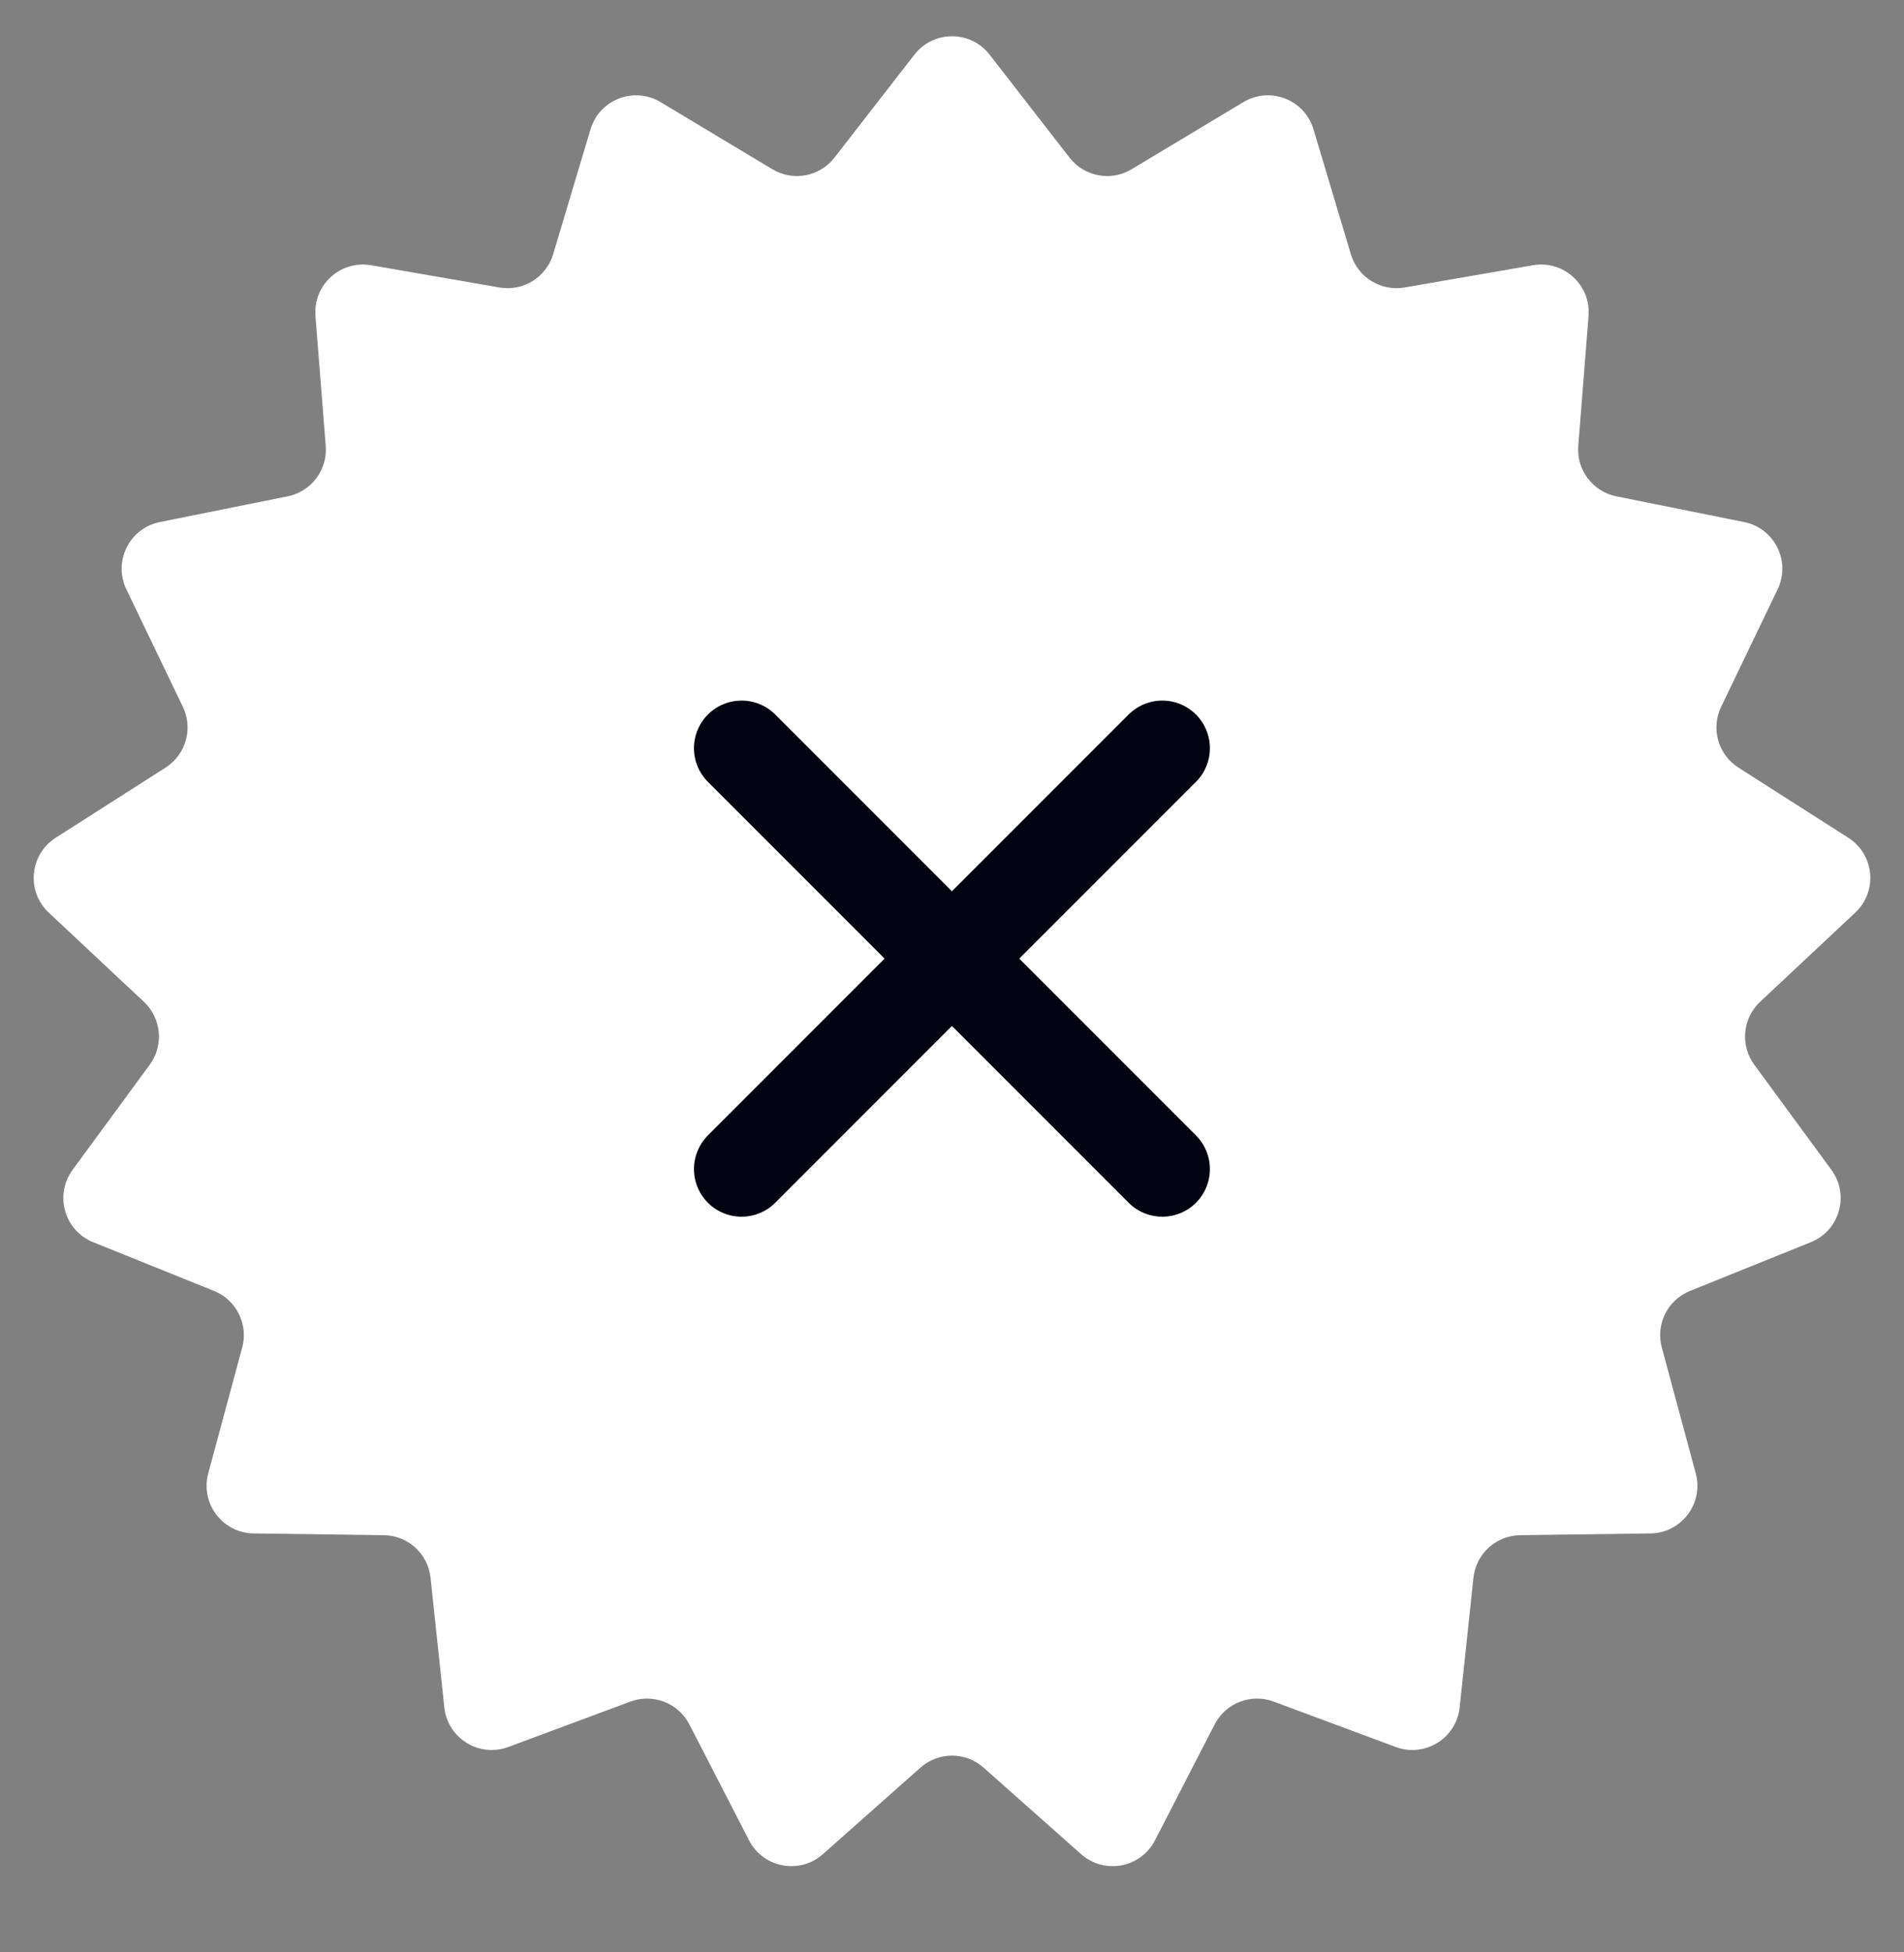
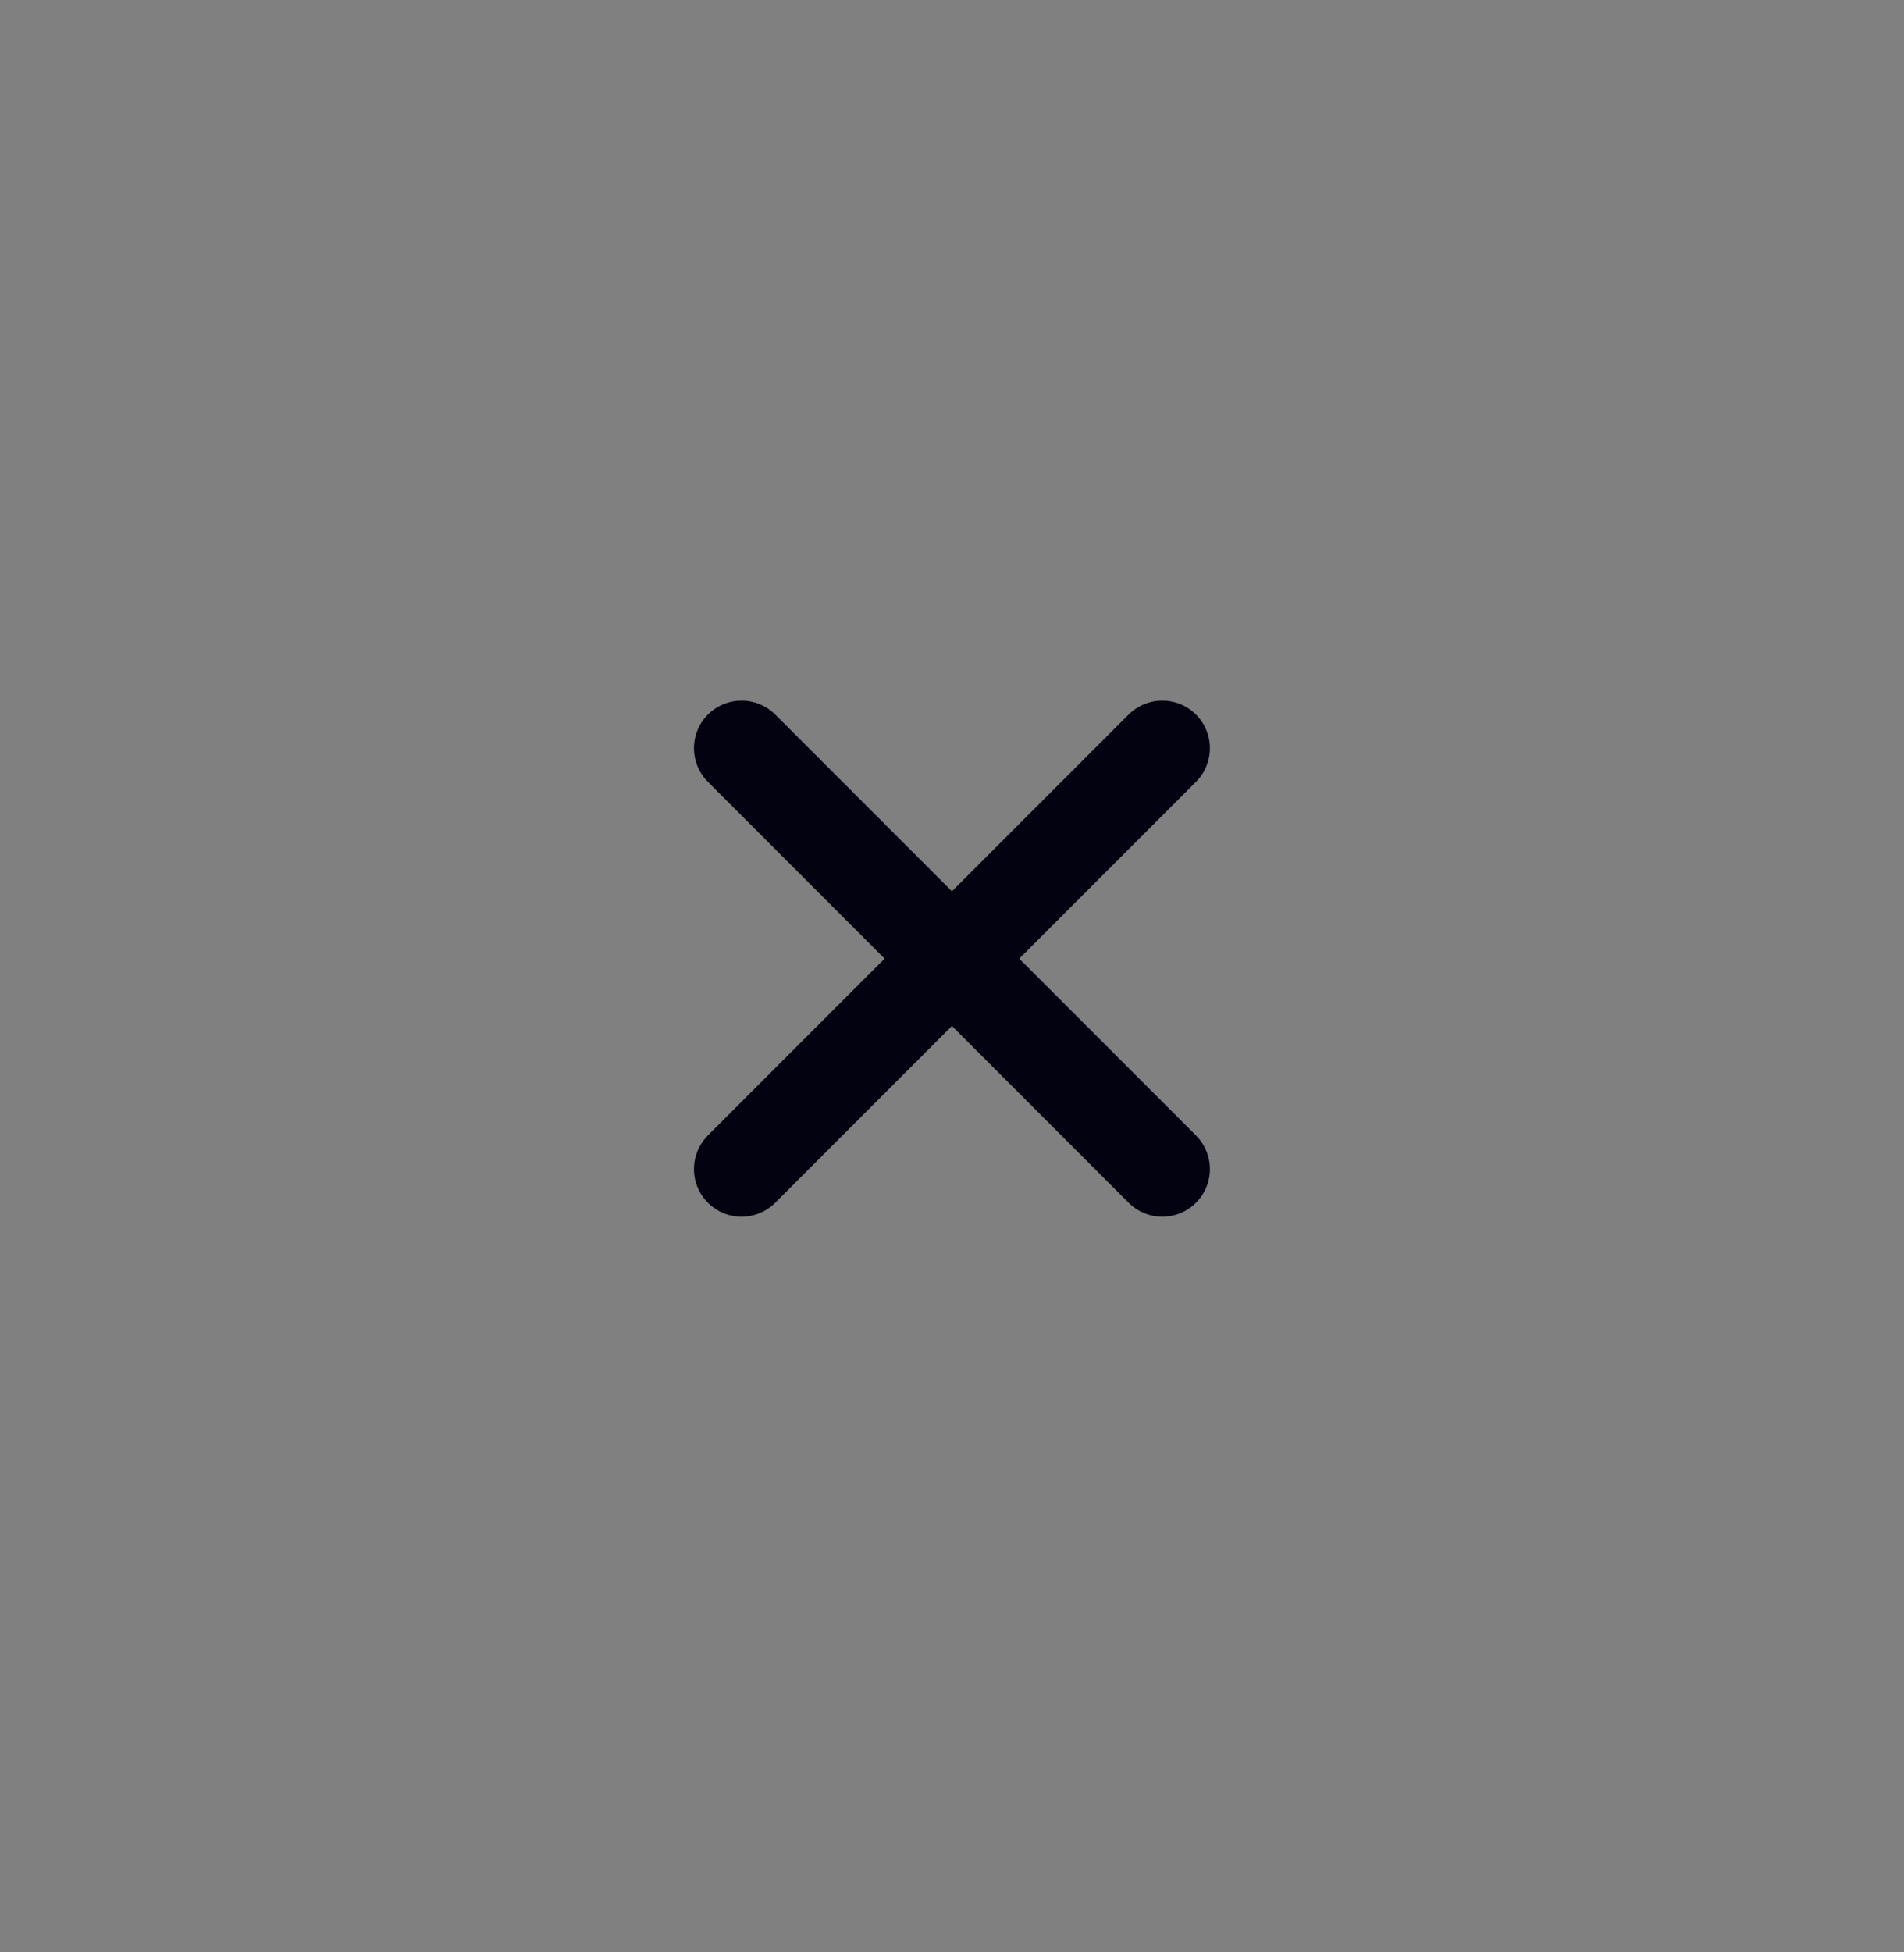
<svg xmlns="http://www.w3.org/2000/svg" width="40" height="41" viewBox="0 0 40 41" fill="none">
  <rect x="0" y="0" width="40" height="41" fill="#808080" stroke="none" />
-   <path d="M19.21 1.148C19.611 0.633 20.389 0.633 20.79 1.148L22.469 3.31C22.78 3.71 23.34 3.815 23.774 3.554L26.121 2.145C26.681 1.809 27.407 2.09 27.594 2.715L28.379 5.338C28.524 5.823 29.009 6.123 29.508 6.037L32.205 5.57C32.849 5.459 33.424 5.984 33.373 6.634L33.157 9.364C33.117 9.868 33.461 10.323 33.957 10.423L36.641 10.963C37.281 11.091 37.628 11.789 37.345 12.377L36.158 14.844C35.939 15.3 36.095 15.848 36.522 16.12L38.83 17.593C39.38 17.945 39.452 18.72 38.975 19.166L36.977 21.038C36.608 21.384 36.555 21.952 36.855 22.36L38.475 24.567C38.861 25.093 38.648 25.842 38.043 26.086L35.503 27.11C35.034 27.299 34.78 27.809 34.912 28.298L35.625 30.941C35.795 31.571 35.326 32.193 34.673 32.202L31.936 32.239C31.429 32.246 31.008 32.63 30.955 33.133L30.665 35.856C30.596 36.505 29.934 36.914 29.322 36.687L26.756 35.733C26.281 35.557 25.75 35.763 25.518 36.212L24.265 38.646C23.966 39.227 23.2 39.37 22.712 38.937L20.663 37.12C20.285 36.784 19.715 36.784 19.337 37.12L17.288 38.937C16.8 39.37 16.034 39.227 15.736 38.646L14.482 36.212C14.25 35.763 13.719 35.557 13.244 35.733L10.678 36.687C10.066 36.914 9.404 36.505 9.335 35.856L9.045 33.133C8.992 32.63 8.571 32.246 8.065 32.239L5.327 32.202C4.674 32.193 4.205 31.571 4.375 30.941L5.088 28.298C5.22 27.809 4.966 27.299 4.497 27.11L1.957 26.086C1.352 25.842 1.139 25.093 1.525 24.567L3.145 22.36C3.445 21.952 3.392 21.384 3.023 21.038L1.025 19.166C0.548 18.72 0.62 17.945 1.17 17.593L3.478 16.12C3.905 15.848 4.061 15.3 3.842 14.844L2.655 12.377C2.372 11.789 2.719 11.091 3.359 10.963L6.043 10.423C6.539 10.323 6.883 9.868 6.843 9.364L6.627 6.634C6.576 5.984 7.152 5.459 7.795 5.57L10.492 6.037C10.991 6.123 11.476 5.823 11.621 5.338L12.406 2.715C12.593 2.09 13.319 1.809 13.879 2.145L16.226 3.554C16.66 3.815 17.22 3.71 17.531 3.31L19.21 1.148Z" fill="white" />
  <path d="M15.579 24.551L24.418 15.712M15.579 15.712L24.418 24.551" stroke="#030211" stroke-width="2" stroke-linecap="round" stroke-linejoin="round" />
</svg>